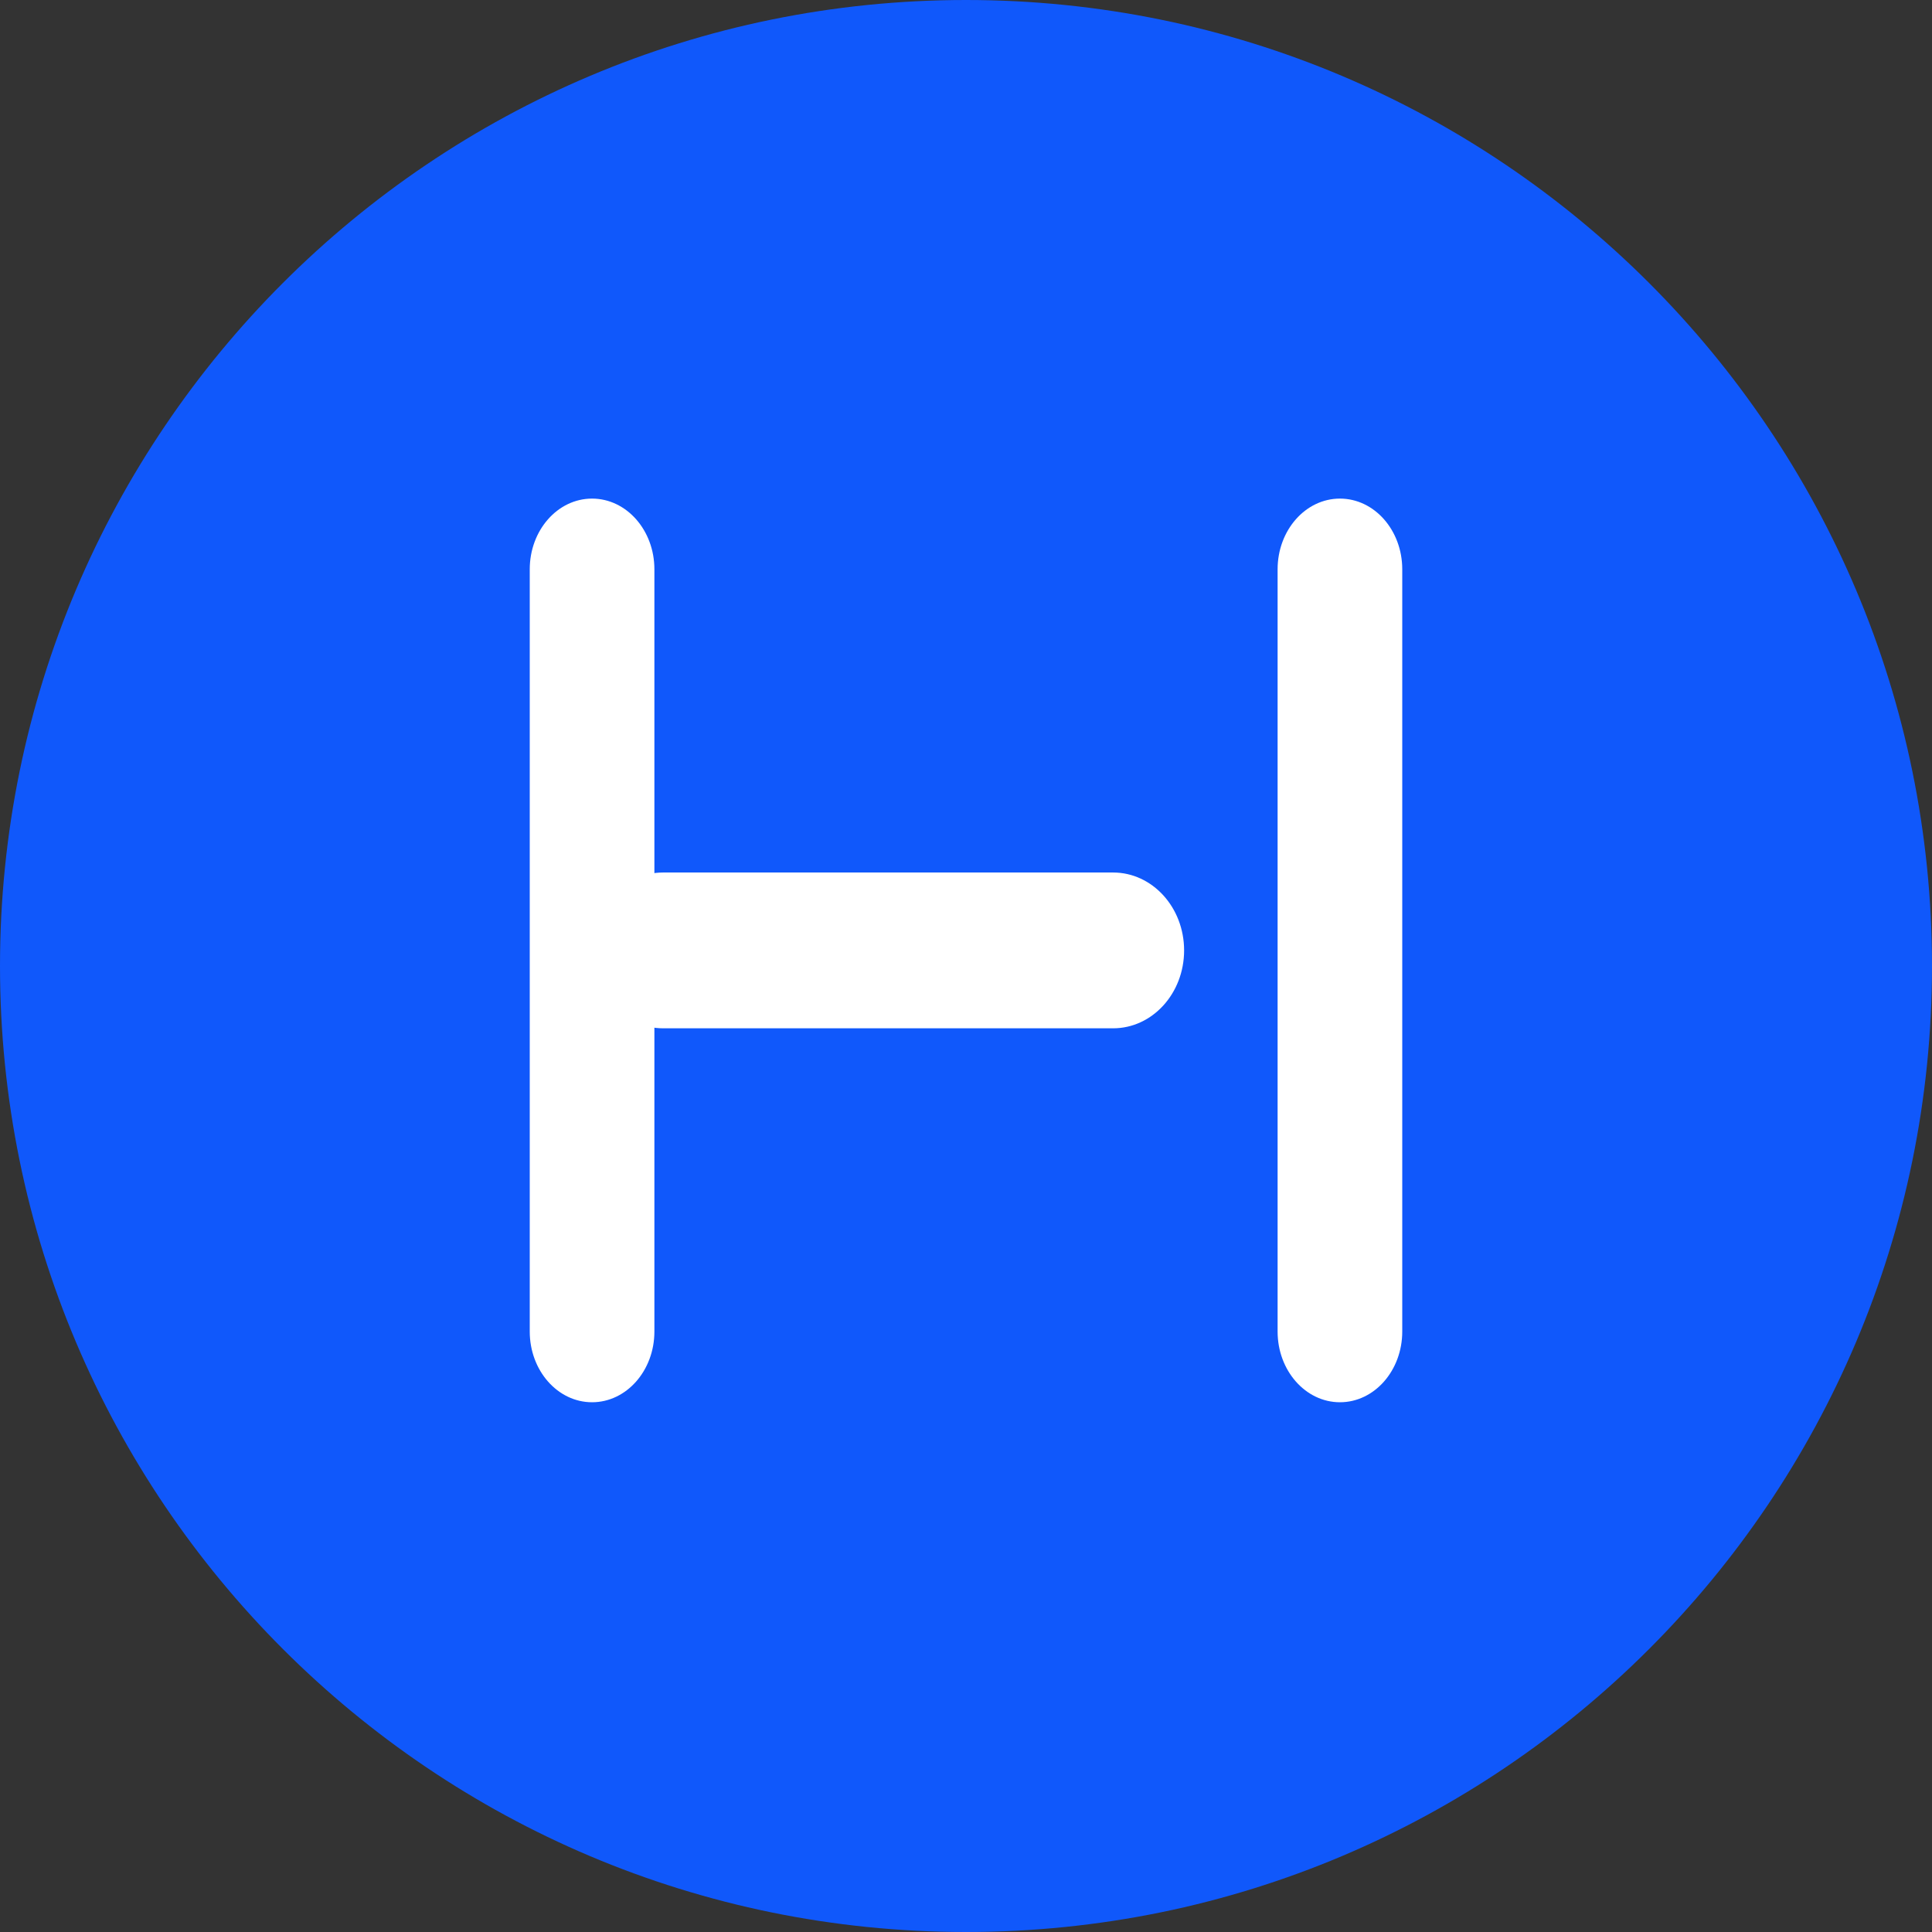
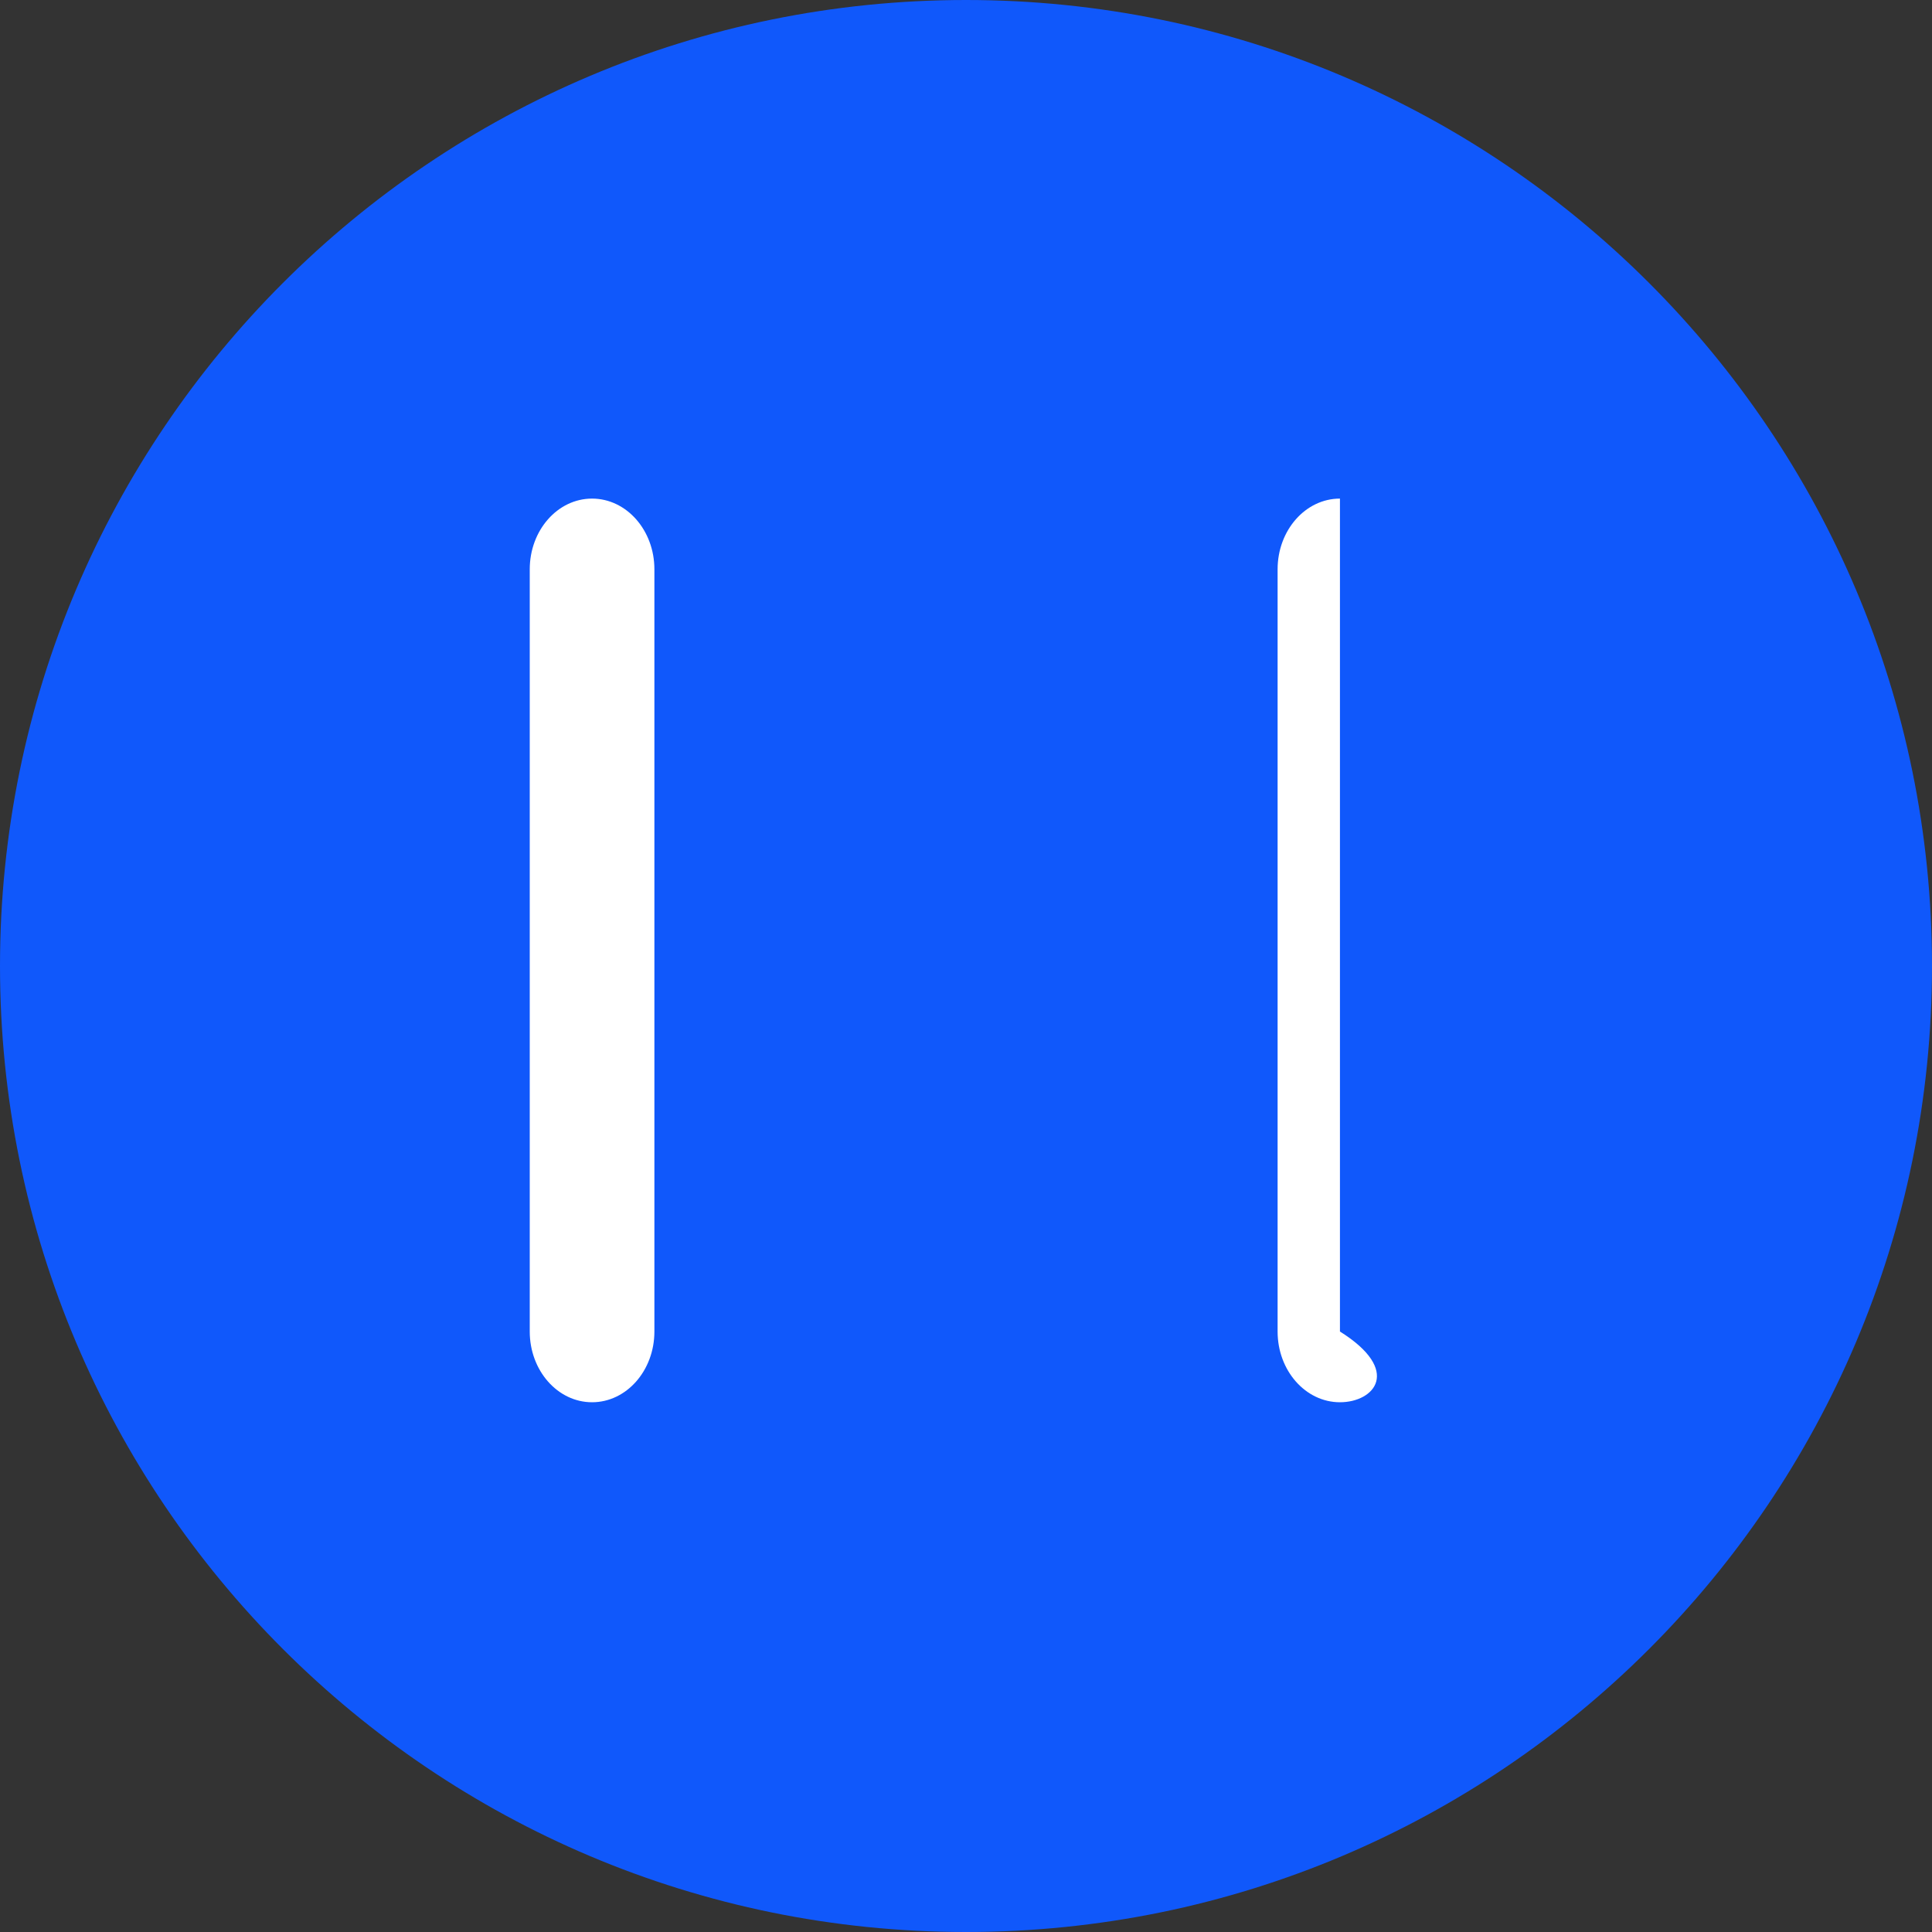
<svg xmlns="http://www.w3.org/2000/svg" width="56" height="56" viewBox="0 0 56 56" fill="none">
  <rect x="0" y="0" width="56" height="56" fill="#333333" stroke="none" />
  <path d="M56 28C56 43.464 43.464 56 28 56C12.536 56 0 43.464 0 28C0 12.536 12.536 0 28 0C43.464 0 56 12.536 56 28Z" fill="#1058FB" />
-   <path d="M17.161 27.548C17.161 26.301 18.083 25.29 19.221 25.29H32.263C33.401 25.29 34.322 26.301 34.322 27.548C34.322 28.795 33.401 29.806 32.263 29.806H19.221C18.083 29.806 17.161 28.795 17.161 27.548Z" fill="white" />
-   <path d="M37.032 16.502C37.032 15.369 37.841 14.452 38.839 14.452C39.837 14.452 40.645 15.369 40.645 16.502V38.595C40.645 39.727 39.837 40.645 38.839 40.645C37.841 40.645 37.032 39.727 37.032 38.595V16.502Z" fill="white" />
+   <path d="M37.032 16.502C37.032 15.369 37.841 14.452 38.839 14.452V38.595C40.645 39.727 39.837 40.645 38.839 40.645C37.841 40.645 37.032 39.727 37.032 38.595V16.502Z" fill="white" />
  <path d="M15.355 16.502C15.355 15.369 16.164 14.452 17.161 14.452C18.159 14.452 18.968 15.369 18.968 16.502V38.595C18.968 39.727 18.159 40.645 17.161 40.645C16.164 40.645 15.355 39.727 15.355 38.595V16.502Z" fill="white" />
</svg>